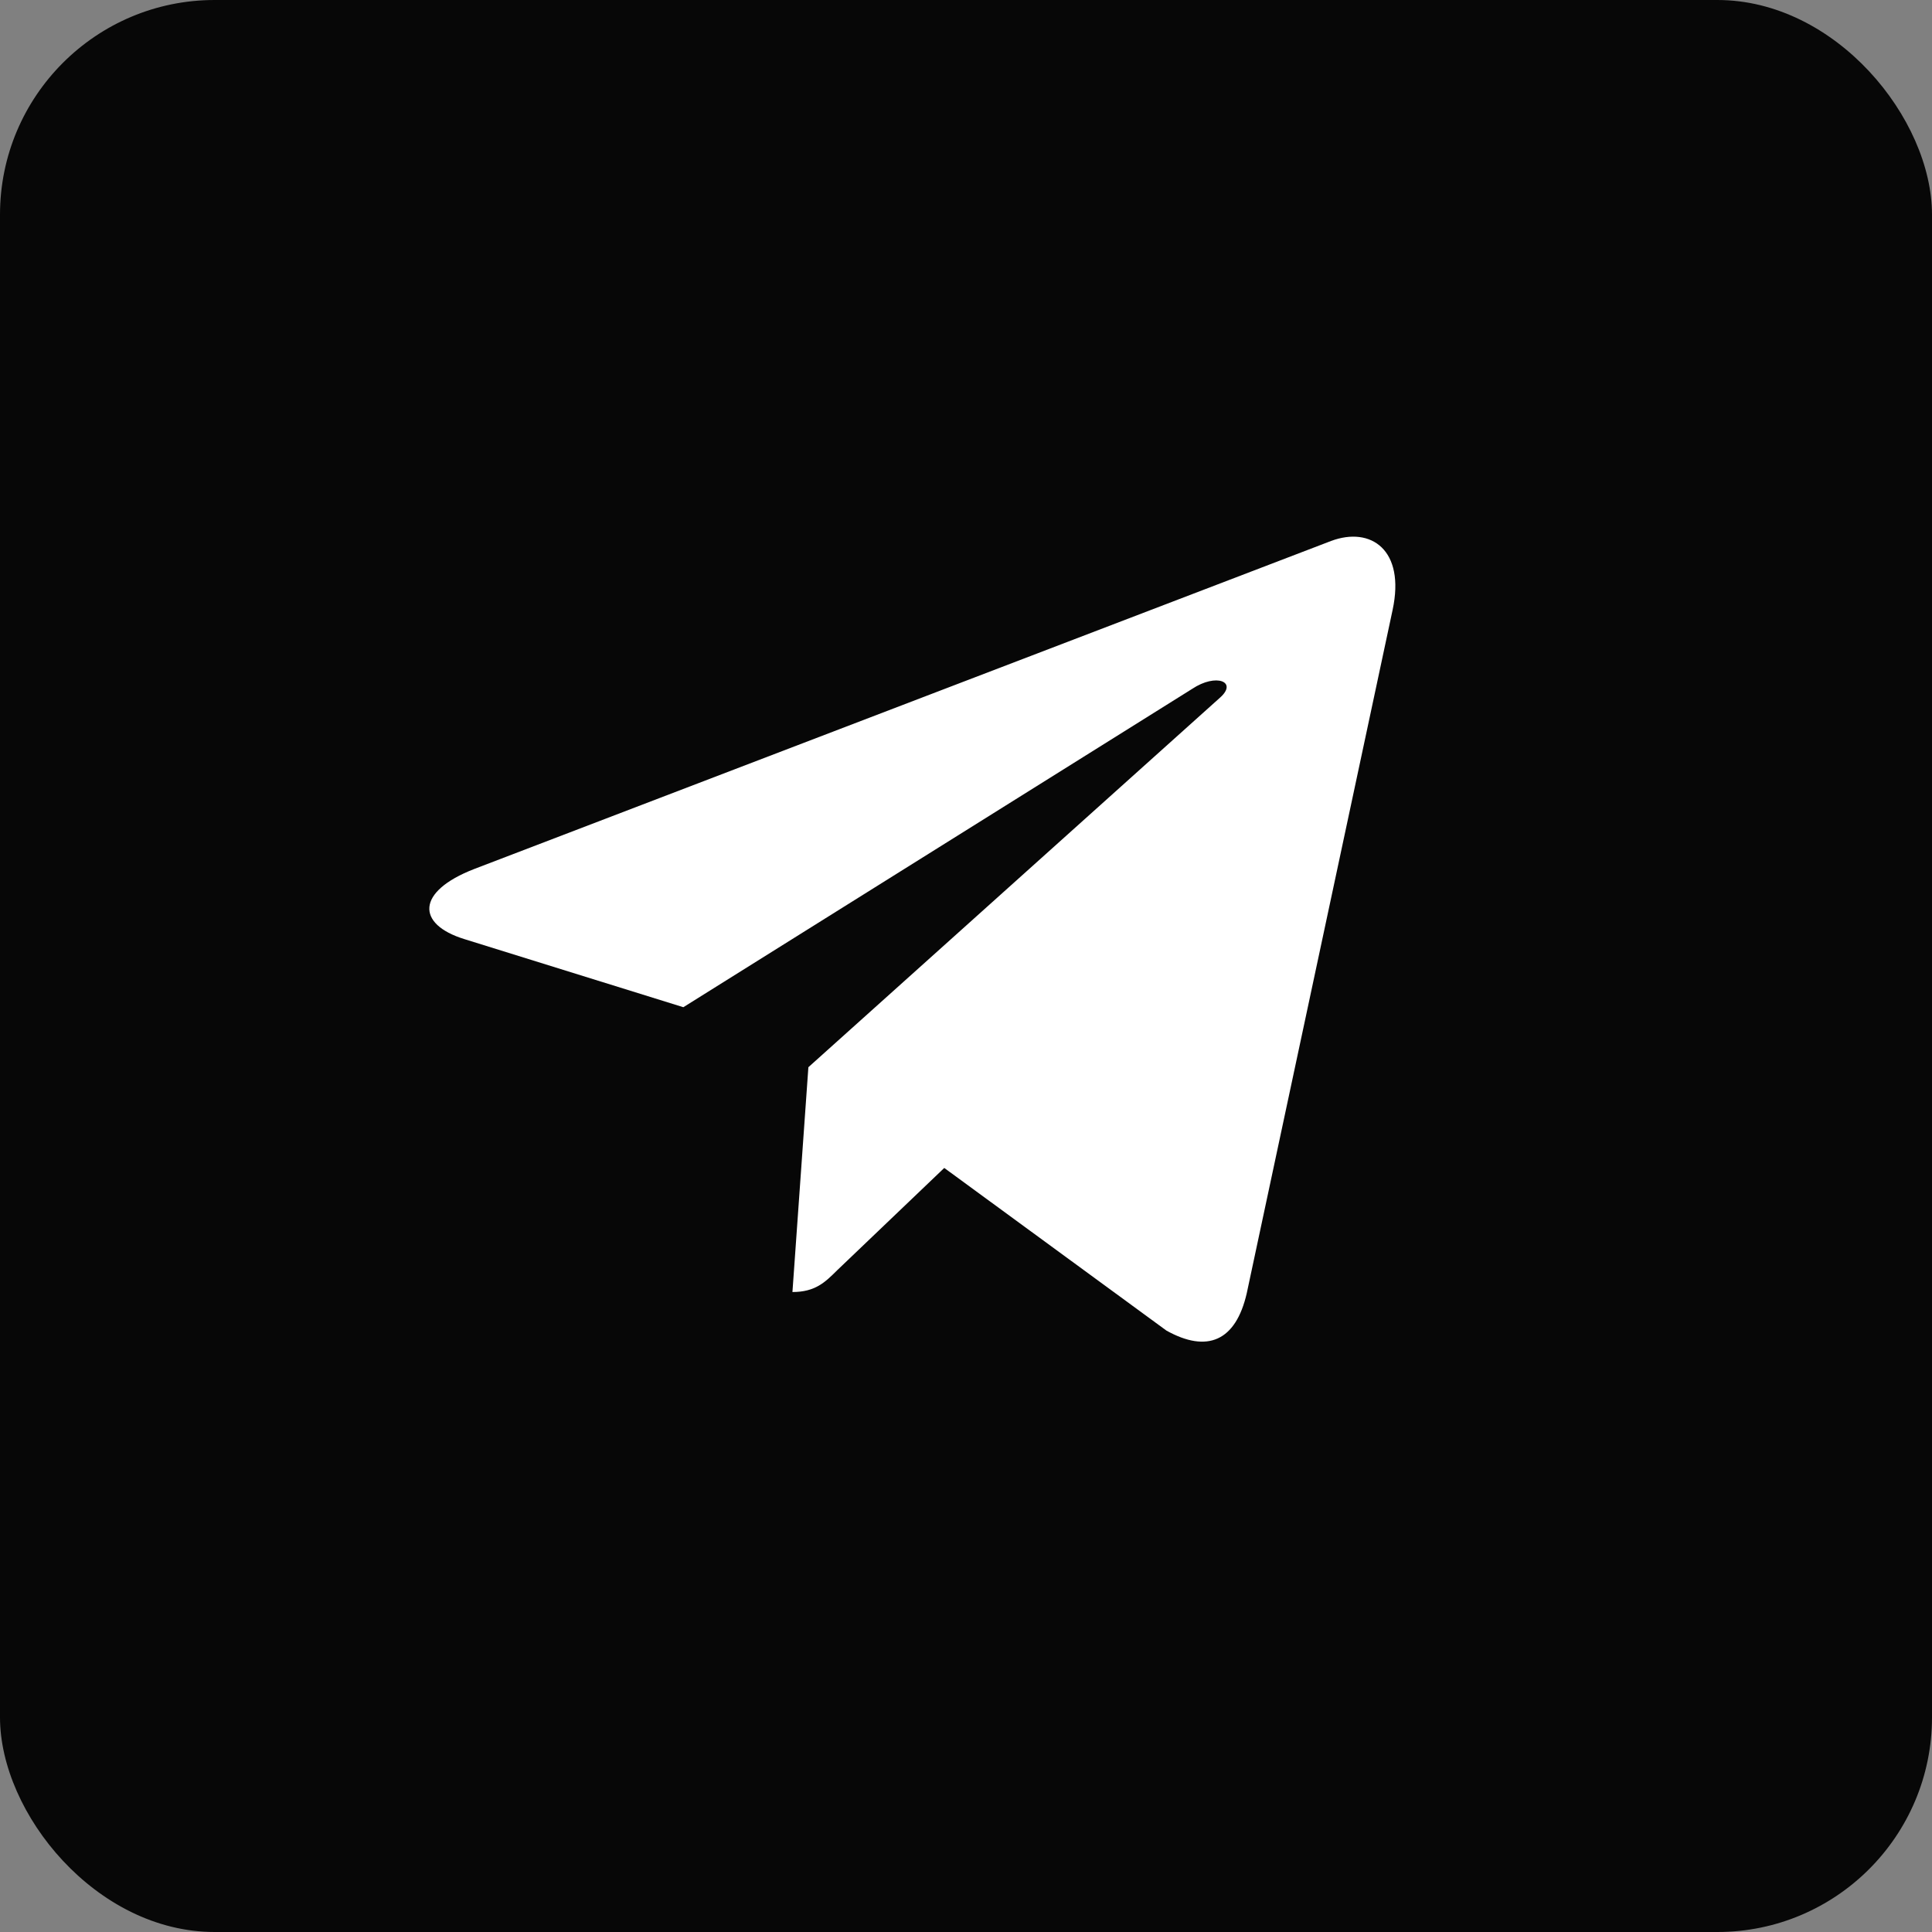
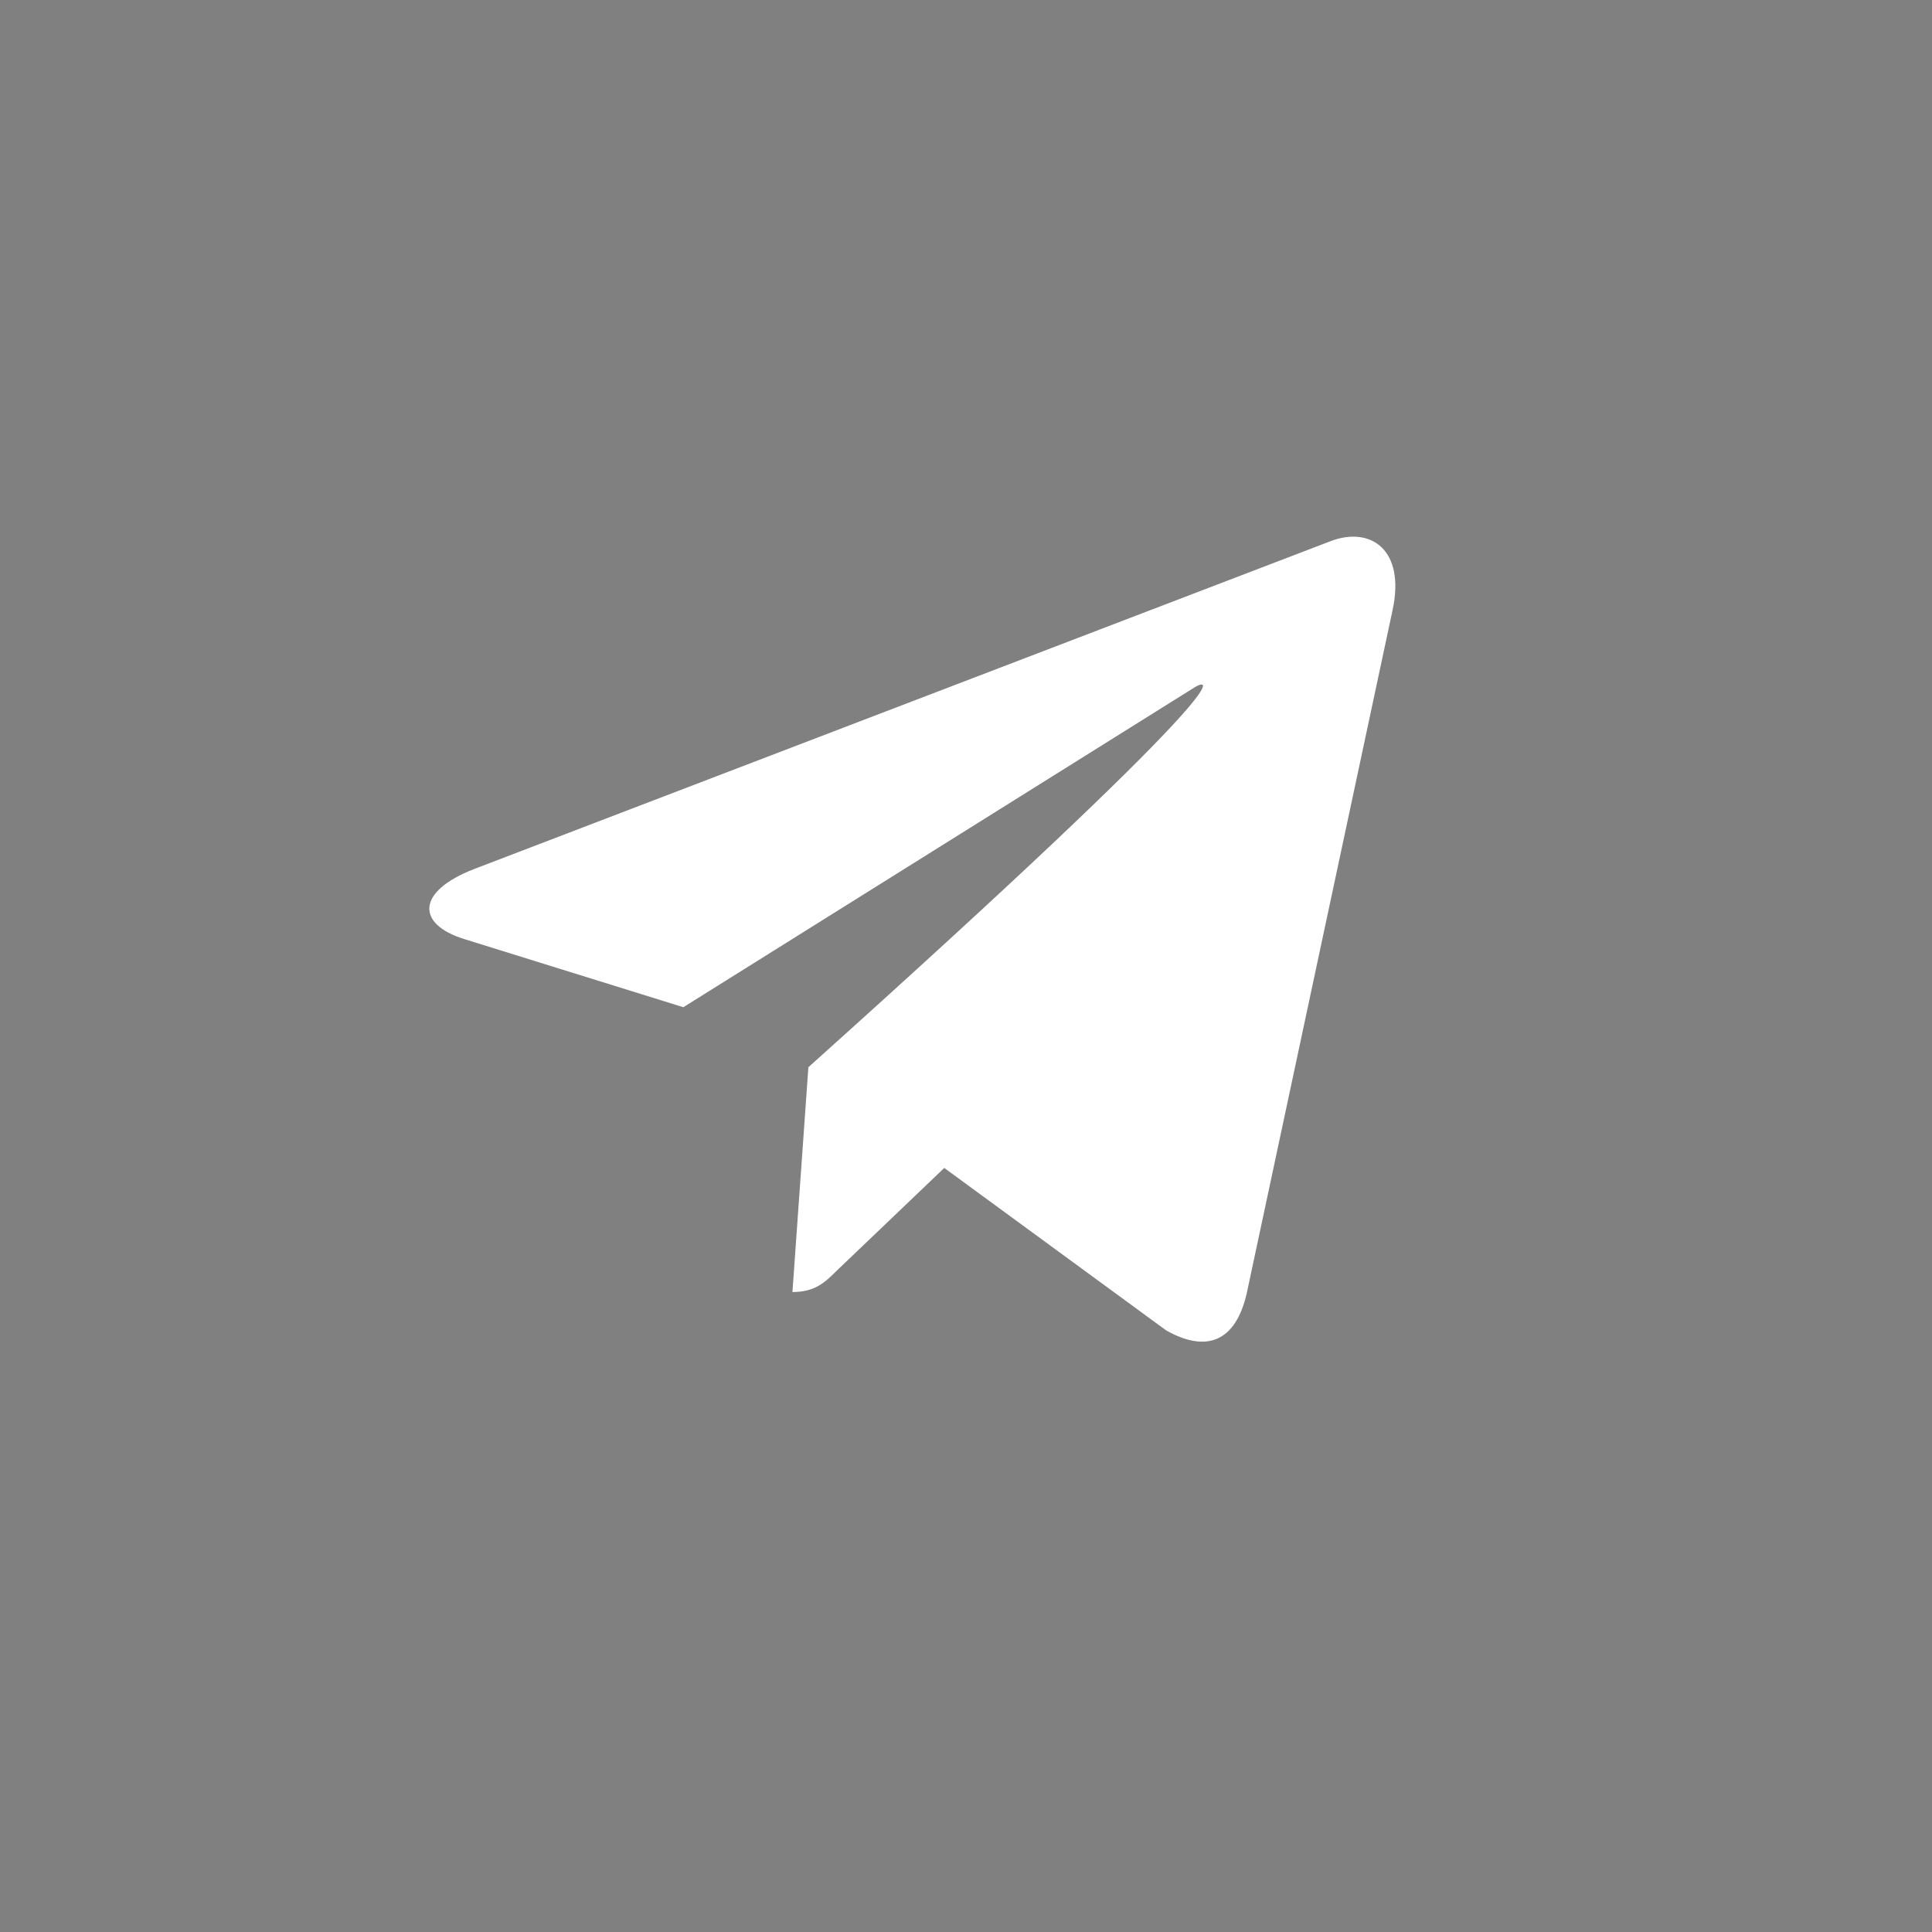
<svg xmlns="http://www.w3.org/2000/svg" width="36" height="36" viewBox="0 0 36 36" fill="none">
  <rect x="0" y="0" width="36" height="36" fill="#808080" stroke="none" />
-   <rect width="36" height="36" rx="4" fill="#070707" />
-   <path d="M25.949 11.366L23.232 24.095C23.027 24.993 22.493 25.216 21.734 24.793L17.595 21.763L15.598 23.671C15.377 23.891 15.192 24.075 14.766 24.075L15.063 19.886L22.734 12.999C23.068 12.703 22.662 12.539 22.216 12.835L12.733 18.768L8.65 17.498C7.762 17.223 7.746 16.616 8.835 16.193L24.803 10.08C25.543 9.804 26.19 10.244 25.949 11.366Z" fill="white" />
+   <path d="M25.949 11.366L23.232 24.095C23.027 24.993 22.493 25.216 21.734 24.793L17.595 21.763L15.598 23.671C15.377 23.891 15.192 24.075 14.766 24.075L15.063 19.886C23.068 12.703 22.662 12.539 22.216 12.835L12.733 18.768L8.65 17.498C7.762 17.223 7.746 16.616 8.835 16.193L24.803 10.08C25.543 9.804 26.19 10.244 25.949 11.366Z" fill="white" />
</svg>